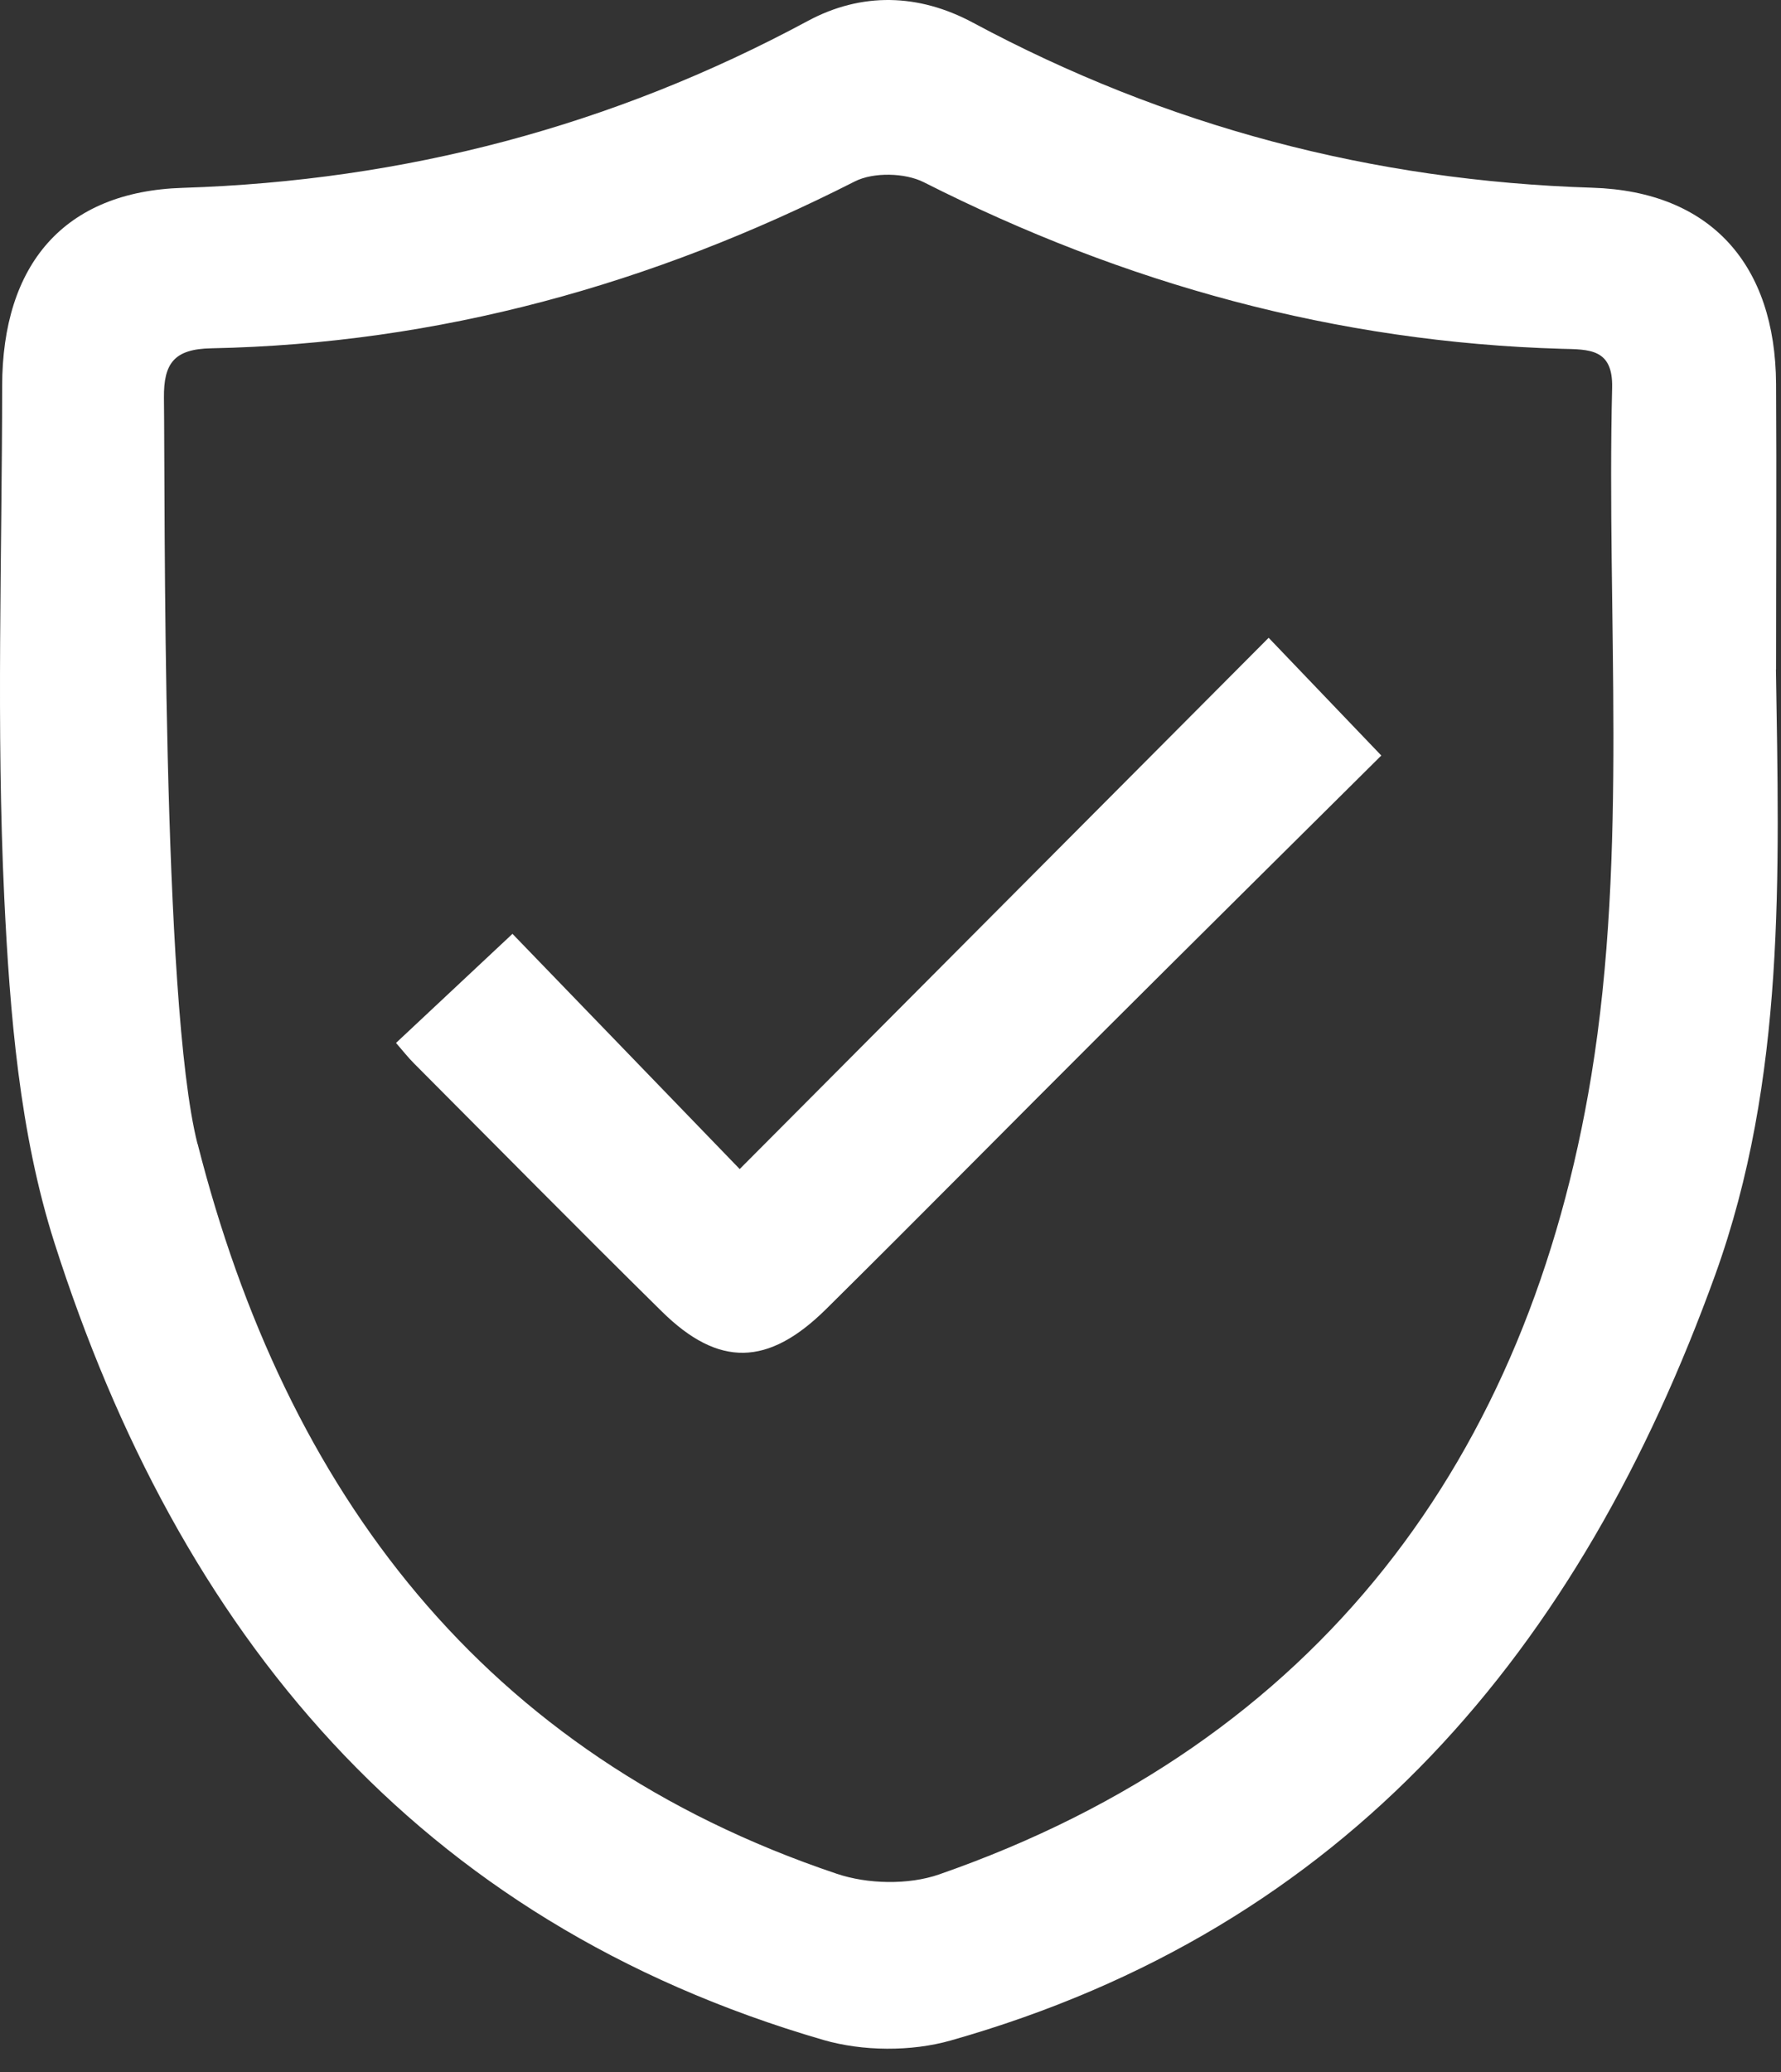
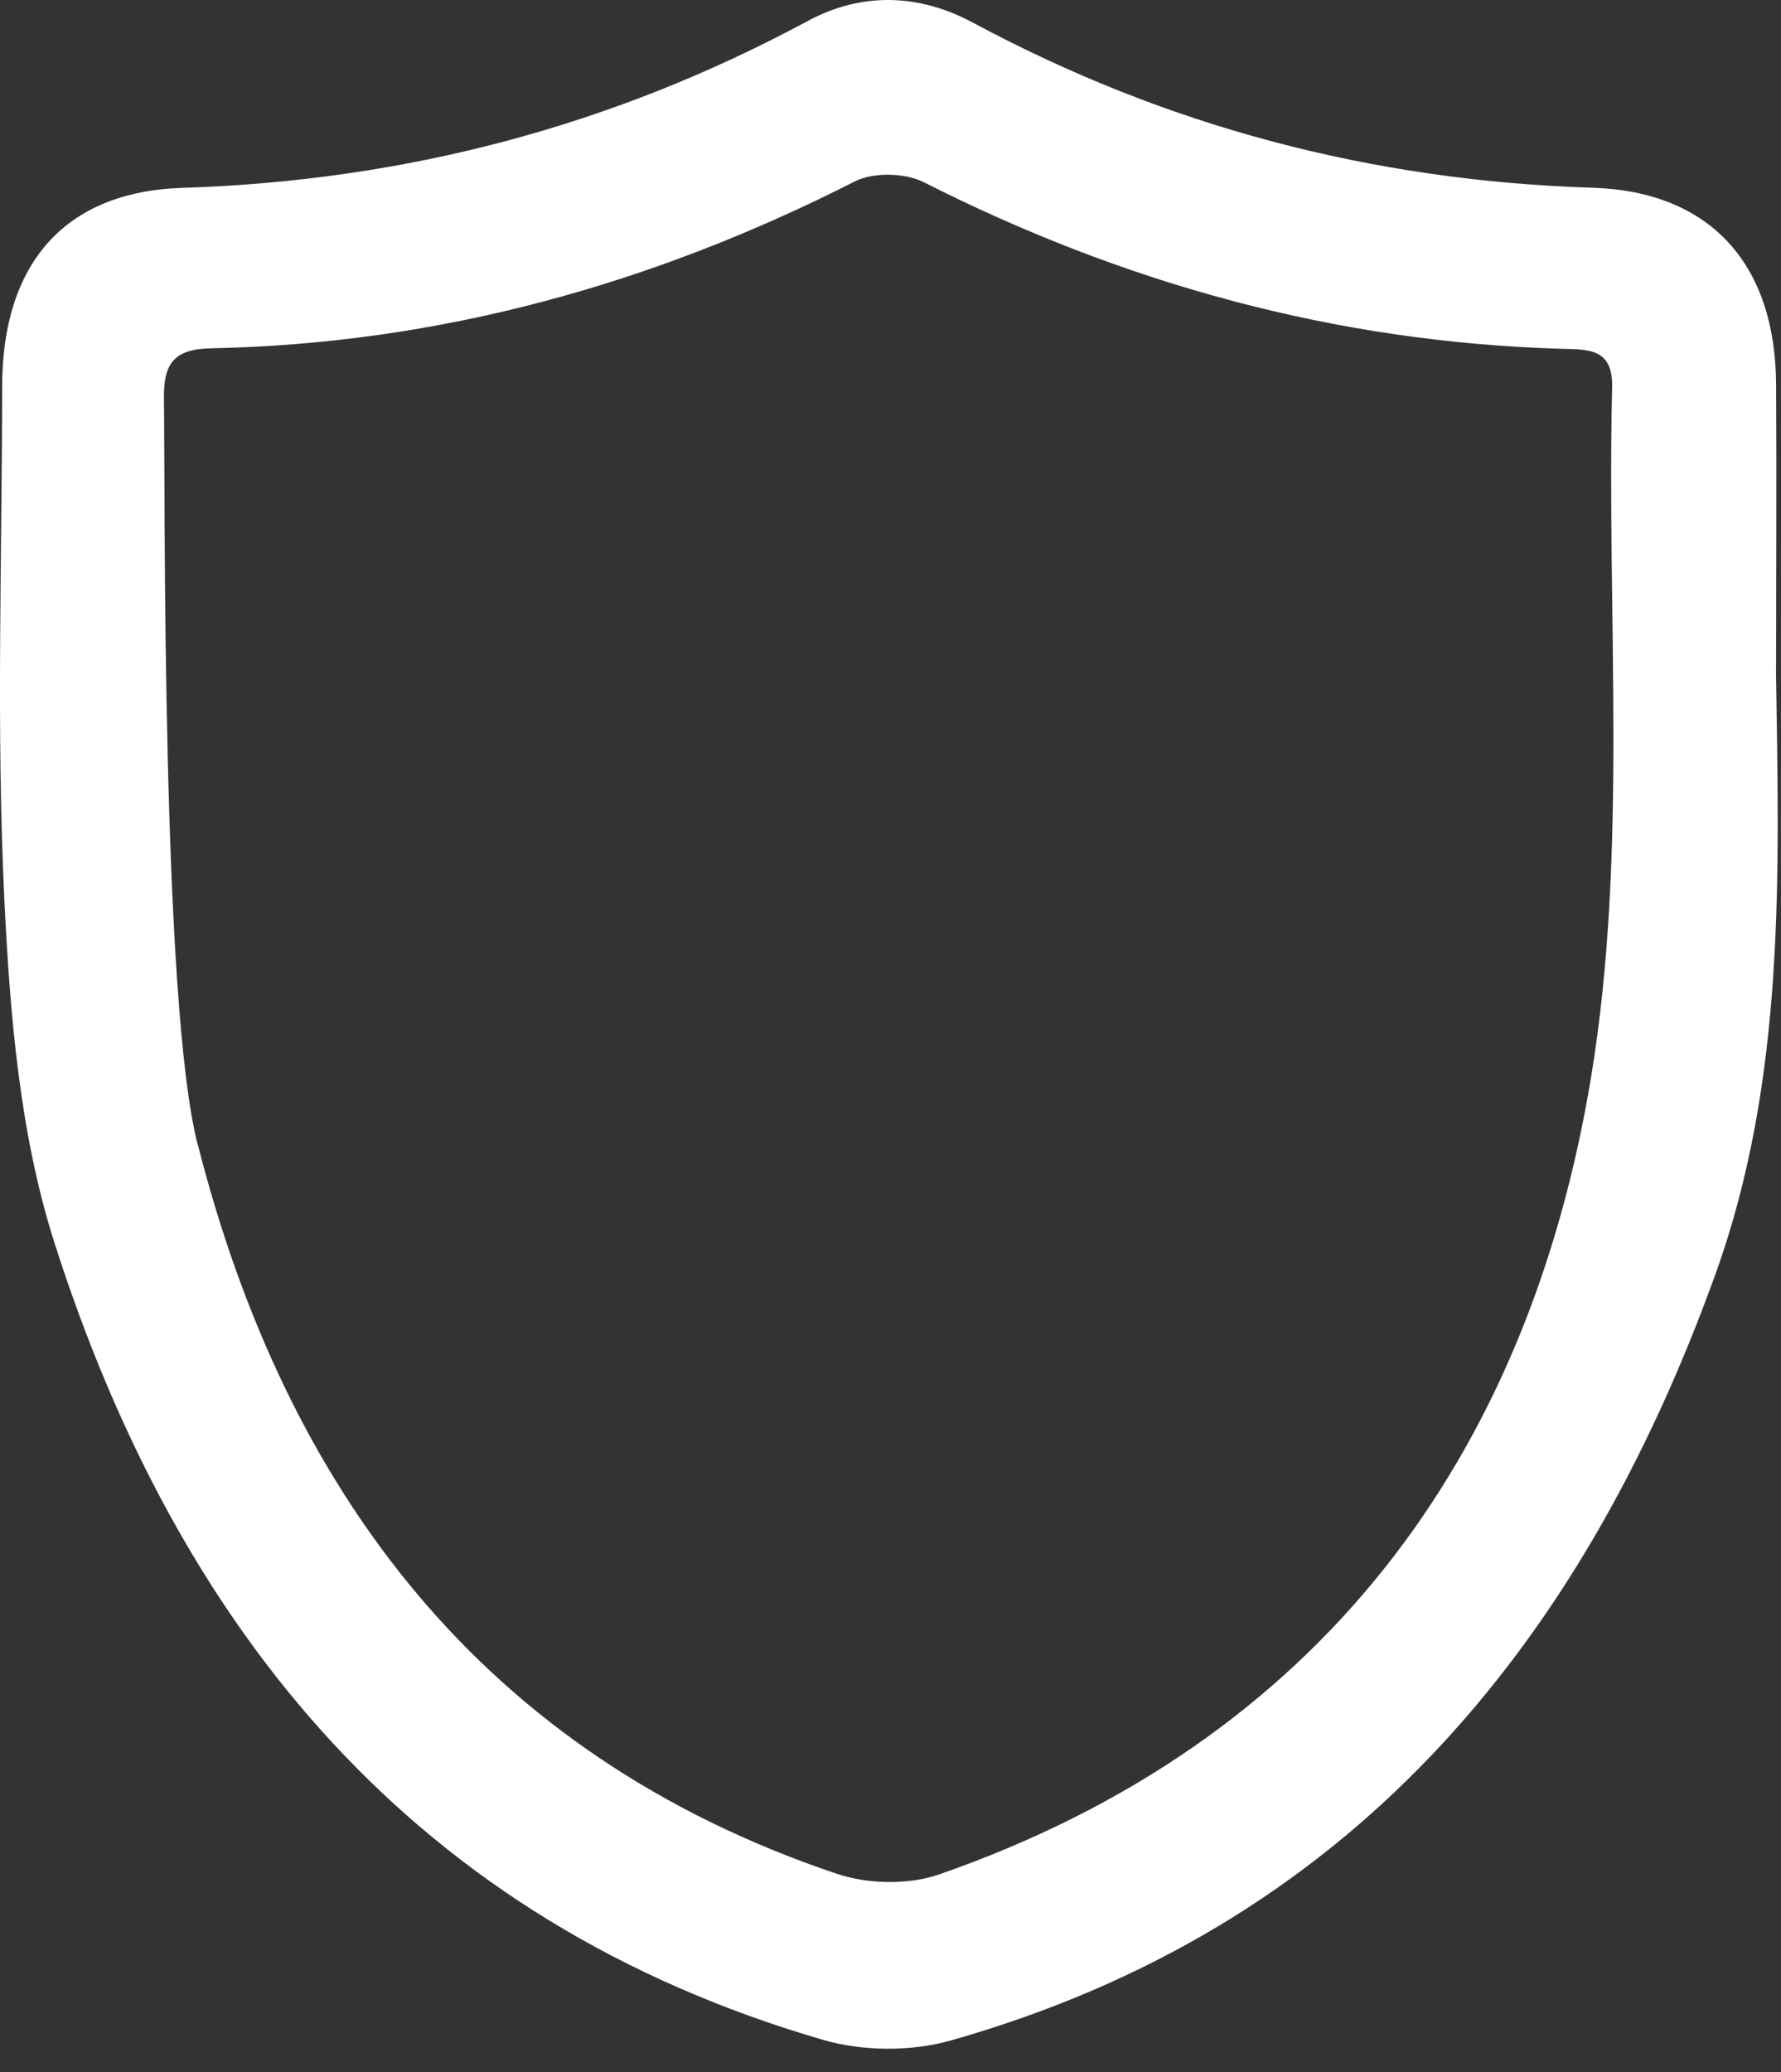
<svg xmlns="http://www.w3.org/2000/svg" width="43" height="50" viewBox="0 0 43 50" fill="none">
  <rect x="0" y="0" width="43" height="50" fill="#333333" stroke="none" />
  <path d="M42.878 16.155C42.953 21.084 43.12 26.034 41.41 30.768C38.147 39.796 32.526 46.529 22.951 49.241C21.998 49.511 20.829 49.502 19.878 49.227C10.037 46.365 4.317 39.391 1.313 29.986C0.471 27.346 0.238 24.457 0.103 21.662C-0.092 17.557 0.049 13.435 0.052 9.319C0.055 6.386 1.54 4.622 4.412 4.533C9.772 4.363 14.785 3.045 19.499 0.508C20.803 -0.195 22.182 -0.155 23.489 0.546C28.162 3.054 33.132 4.363 38.443 4.53C41.31 4.619 42.864 6.389 42.881 9.264C42.895 11.562 42.881 13.857 42.881 16.155H42.878ZM4.771 27.602C6.9 35.981 11.657 42.344 20.2 45.216C20.949 45.469 21.932 45.489 22.67 45.234C31.848 42.042 36.909 35.166 38.42 25.959C39.308 20.544 38.788 14.897 38.923 9.356C38.946 8.408 38.365 8.434 37.705 8.417C32.264 8.259 27.154 6.851 22.305 4.398C21.851 4.168 21.087 4.151 20.639 4.378C15.75 6.862 10.594 8.296 5.102 8.405C4.203 8.422 3.95 8.767 3.958 9.603C3.99 12.042 3.898 24.181 4.768 27.602H4.771Z" fill="white" />
-   <path d="M9.56 25.169C10.471 24.316 11.373 23.471 12.373 22.535C14.116 24.338 15.926 26.211 17.859 28.211C22.228 23.824 26.402 19.636 30.63 15.391C31.547 16.347 32.394 17.235 33.35 18.232C31.119 20.446 28.881 22.661 26.652 24.884C24.417 27.113 22.197 29.363 19.953 31.583C18.548 32.976 17.351 32.999 15.98 31.649C13.97 29.67 11.988 27.659 9.994 25.66C9.859 25.525 9.741 25.375 9.56 25.166V25.169Z" fill="white" />
</svg>